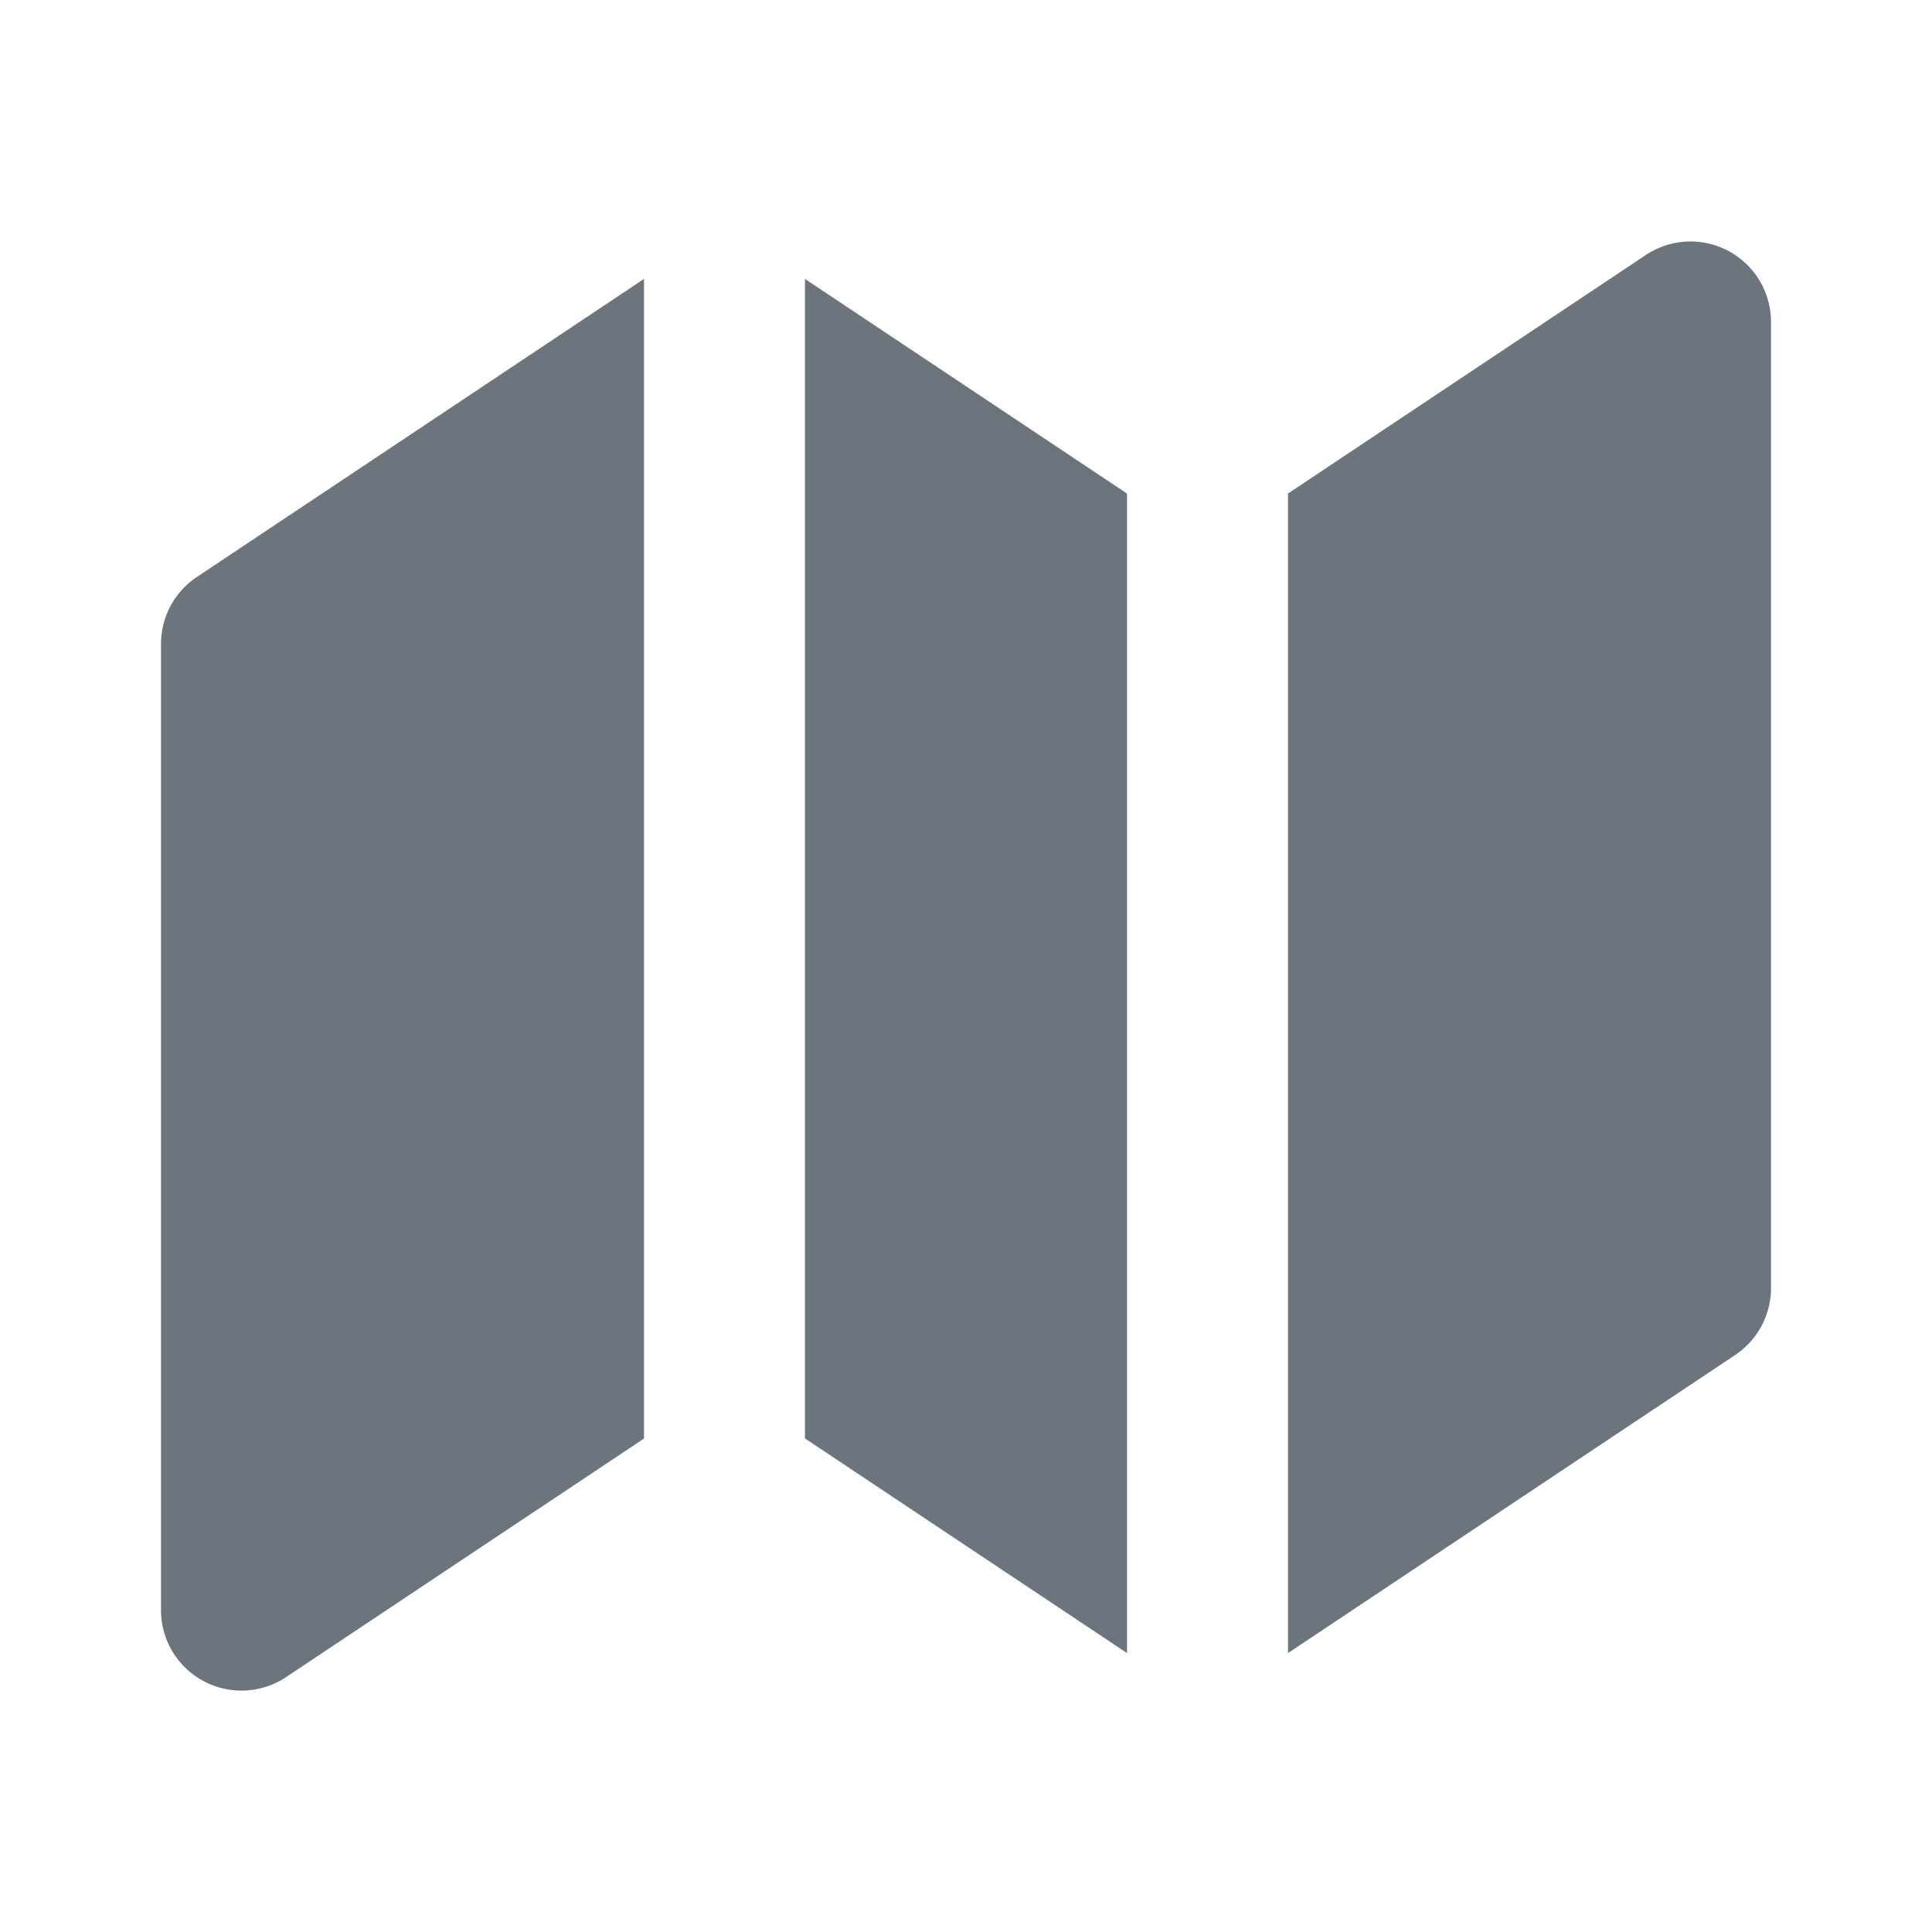
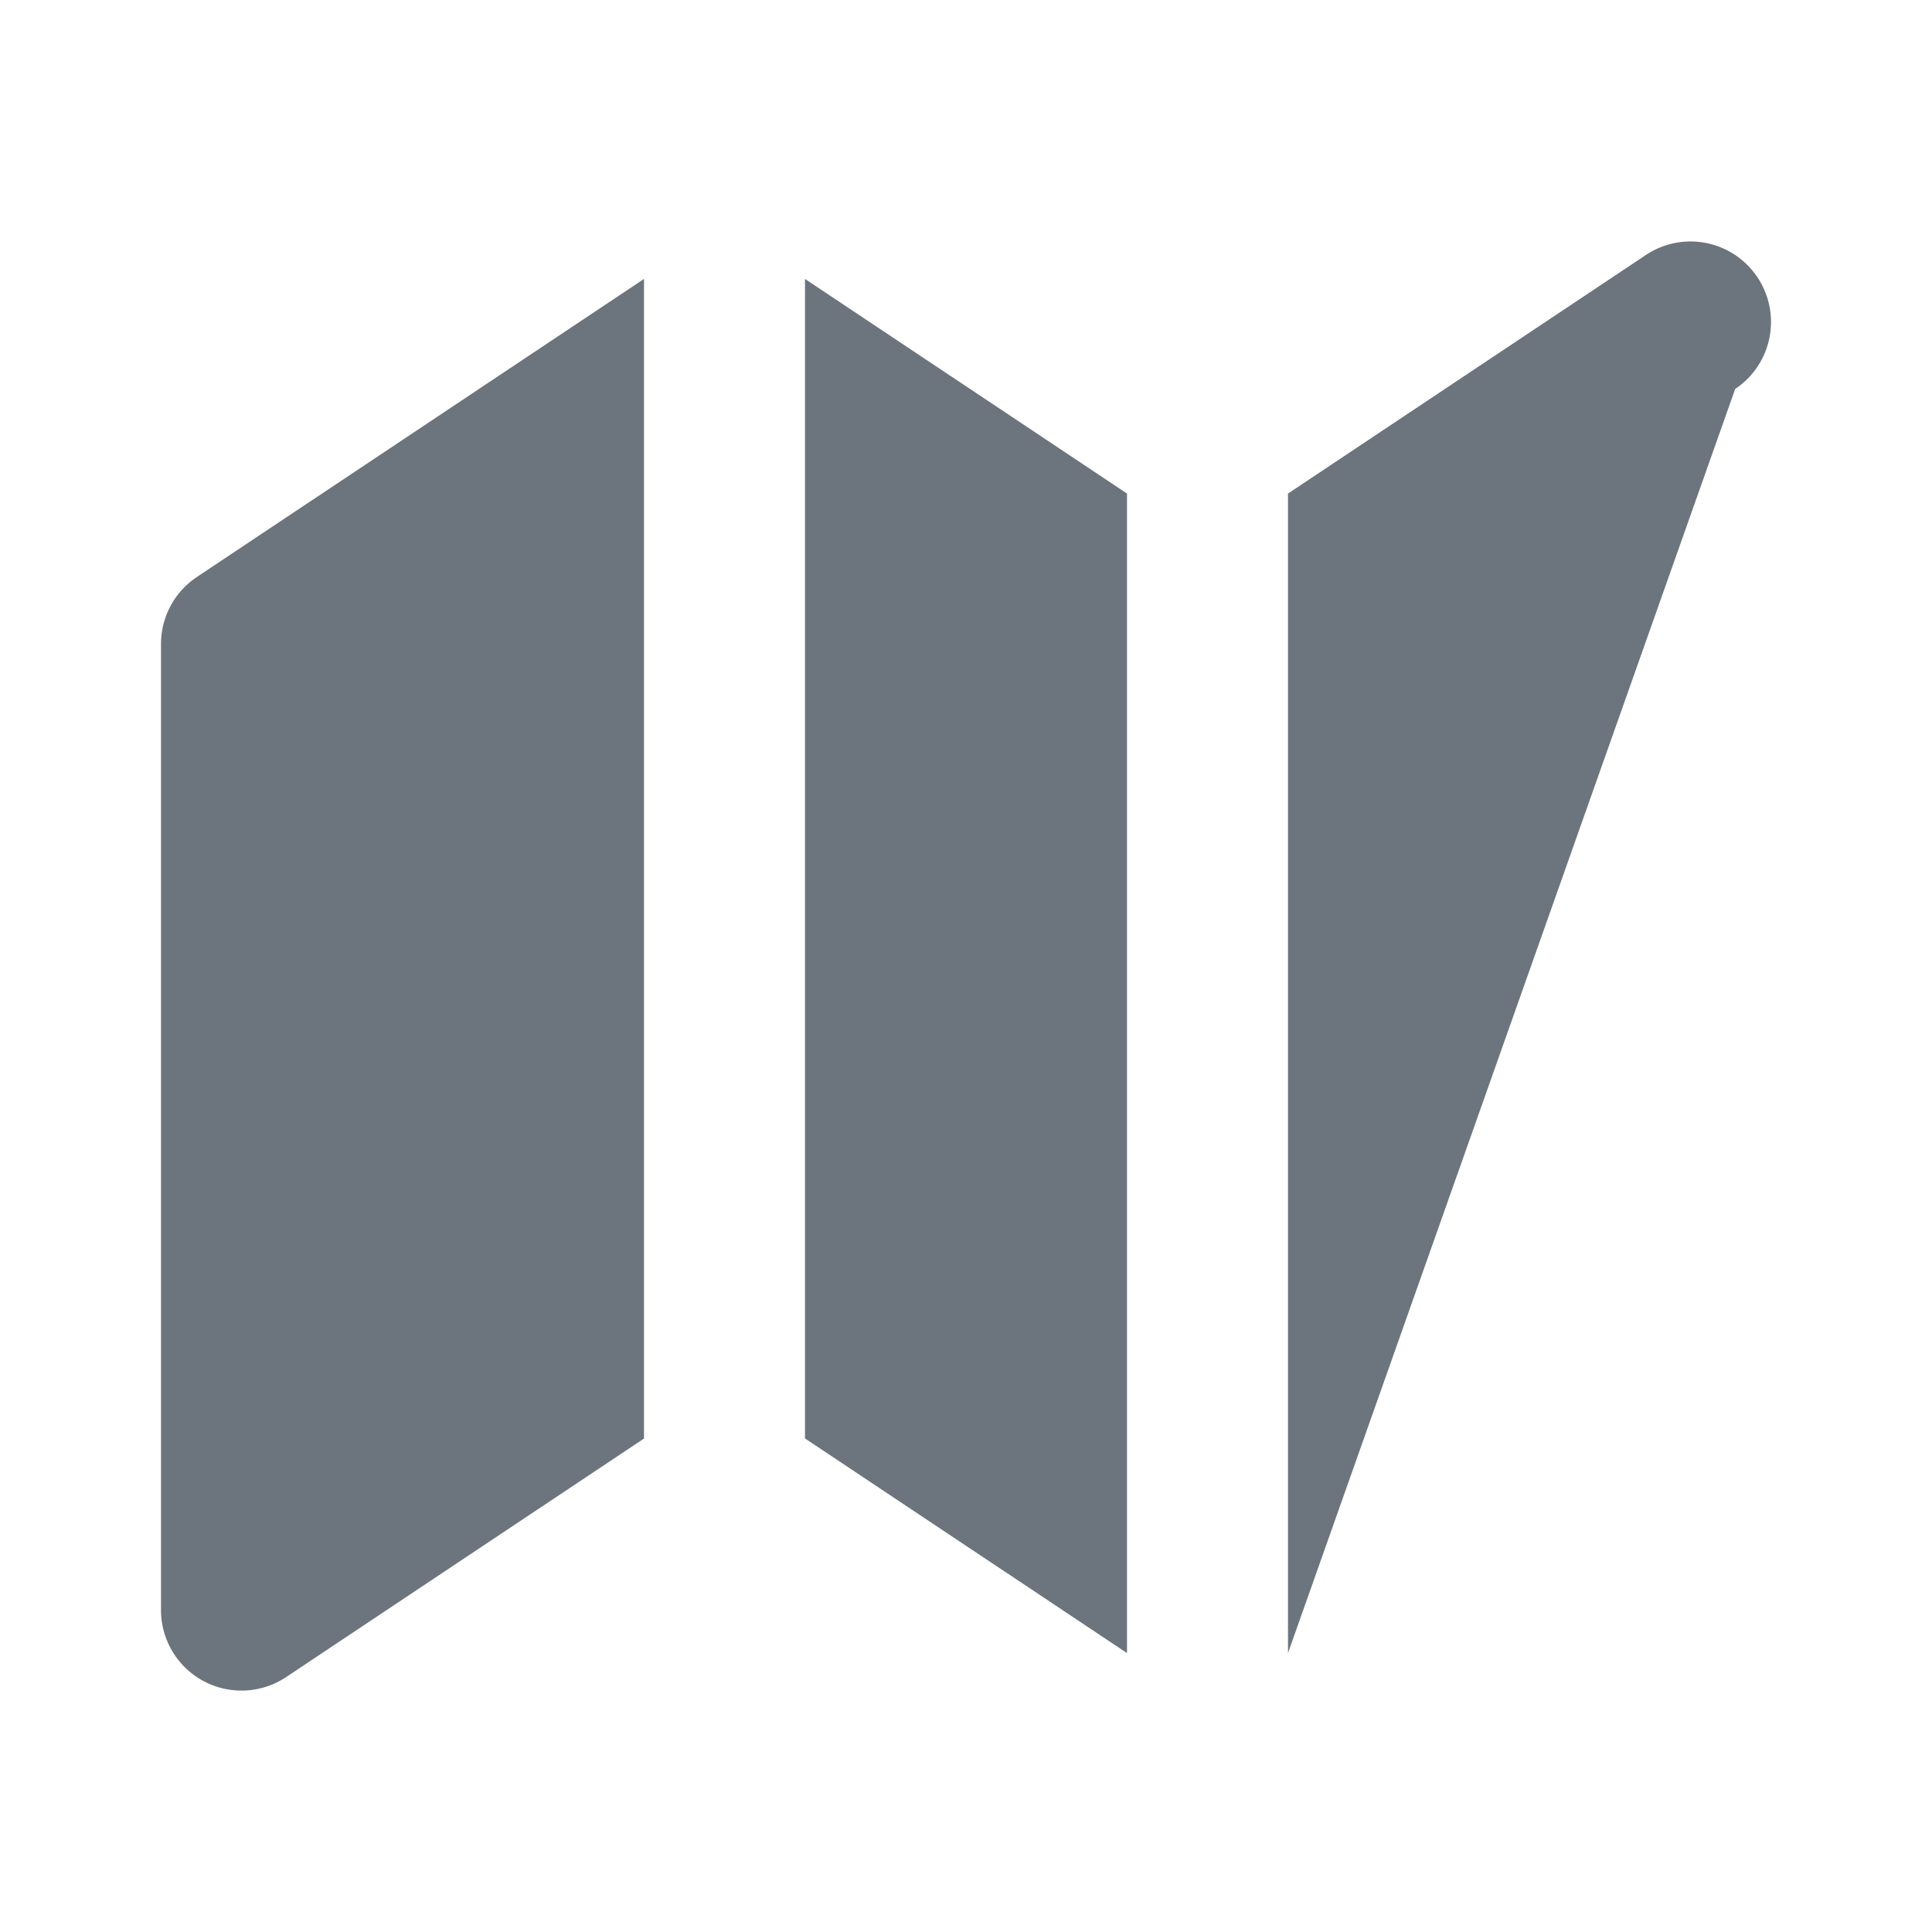
<svg xmlns="http://www.w3.org/2000/svg" width="130" height="130" viewBox="0 0 24 24">
  <g fill="none">
-     <path fill-rule="evenodd" clip-rule="evenodd" d="M21.472 3.118A1 1 0 0 1 22 4v12a1 1 0 0 1-.445.832L16 20.535V6.131l4.445-2.963a1 1 0 0 1 1.027-.05zM14 6.131l-4-2.666v14.404l4 2.666V6.131zM8 17.87l-4.445 2.963A1 1 0 0 1 2 20V8a1 1 0 0 1 .445-.832L8 3.465v14.404z" fill="#6C757D" />
+     <path fill-rule="evenodd" clip-rule="evenodd" d="M21.472 3.118A1 1 0 0 1 22 4a1 1 0 0 1-.445.832L16 20.535V6.131l4.445-2.963a1 1 0 0 1 1.027-.05zM14 6.131l-4-2.666v14.404l4 2.666V6.131zM8 17.87l-4.445 2.963A1 1 0 0 1 2 20V8a1 1 0 0 1 .445-.832L8 3.465v14.404z" fill="#6C757D" />
  </g>
</svg>